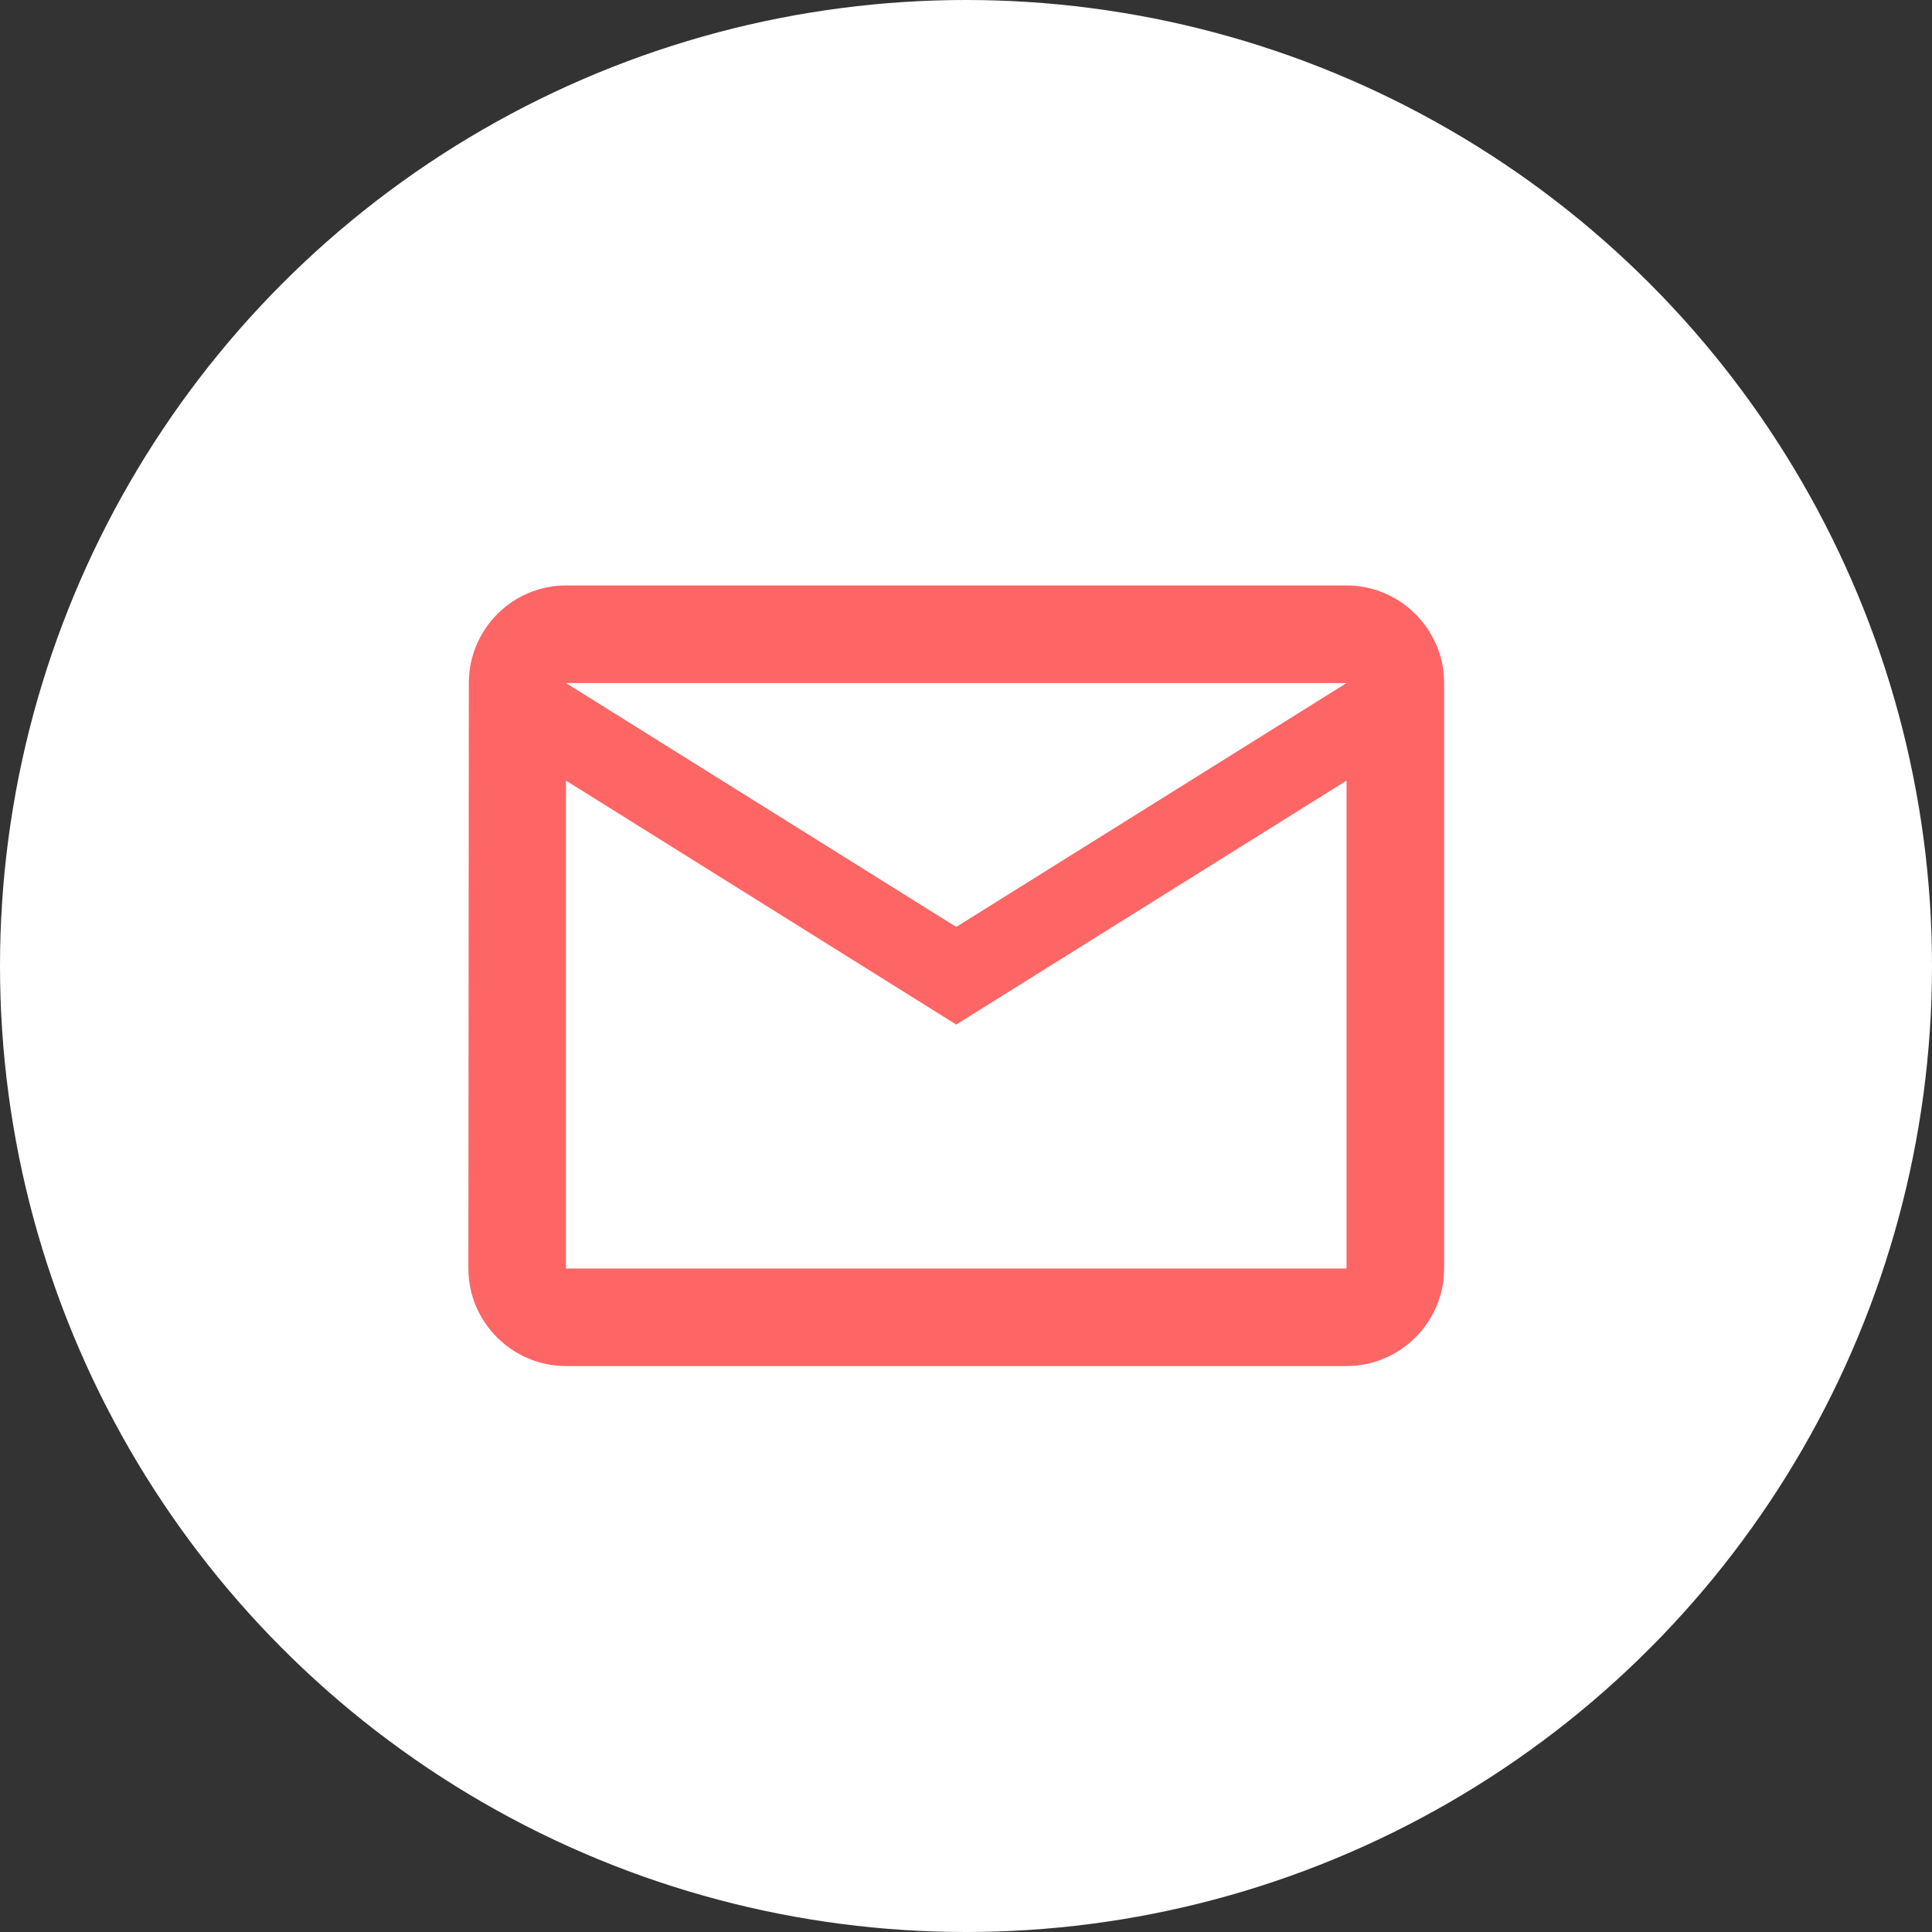
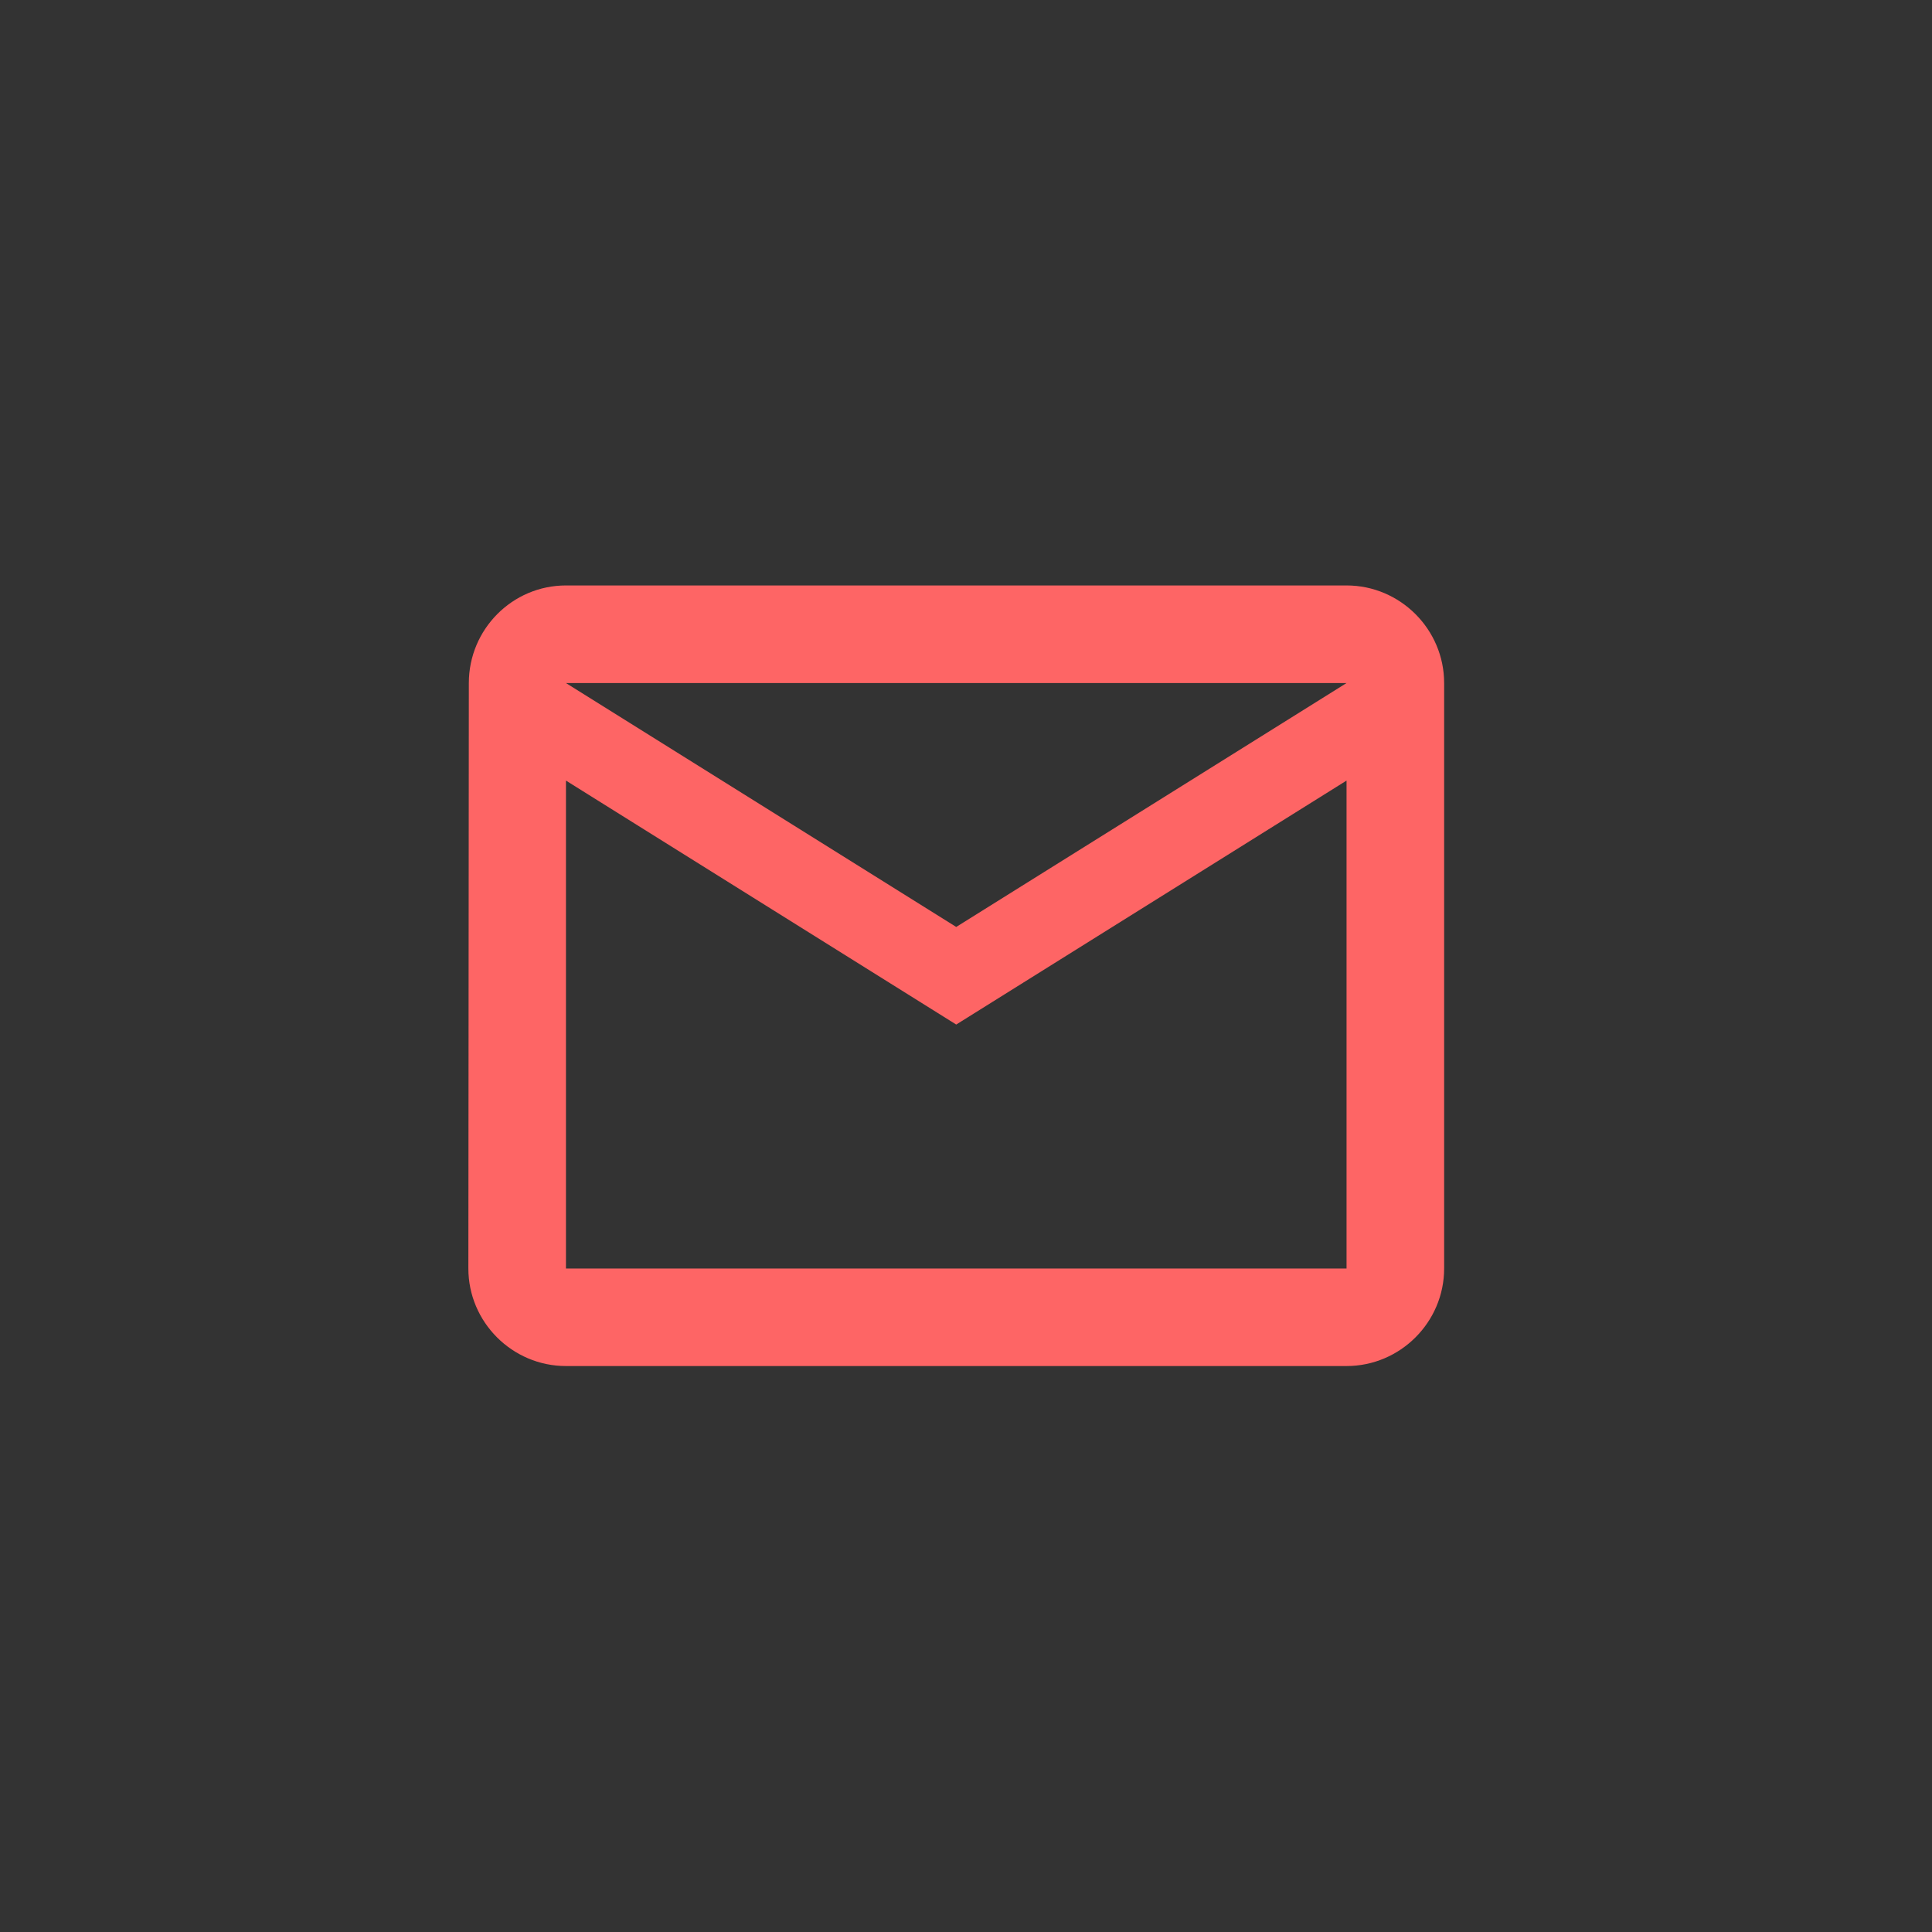
<svg xmlns="http://www.w3.org/2000/svg" width="33" height="33" viewBox="0 0 33 33" fill="none">
  <rect x="0" y="0" width="33" height="33" fill="#333333" stroke="none" />
-   <circle cx="16.5" cy="16.5" r="16.5" fill="white" />
  <path d="M23 10H9.667C8.75 10 8.008 10.75 8.008 11.667L8 21.667C8 22.583 8.75 23.333 9.667 23.333H23C23.917 23.333 24.667 22.583 24.667 21.667V11.667C24.667 10.75 23.917 10 23 10ZM23 21.667H9.667V13.333L16.333 17.5L23 13.333V21.667ZM16.333 15.833L9.667 11.667H23L16.333 15.833Z" fill="#FE6565" />
</svg>